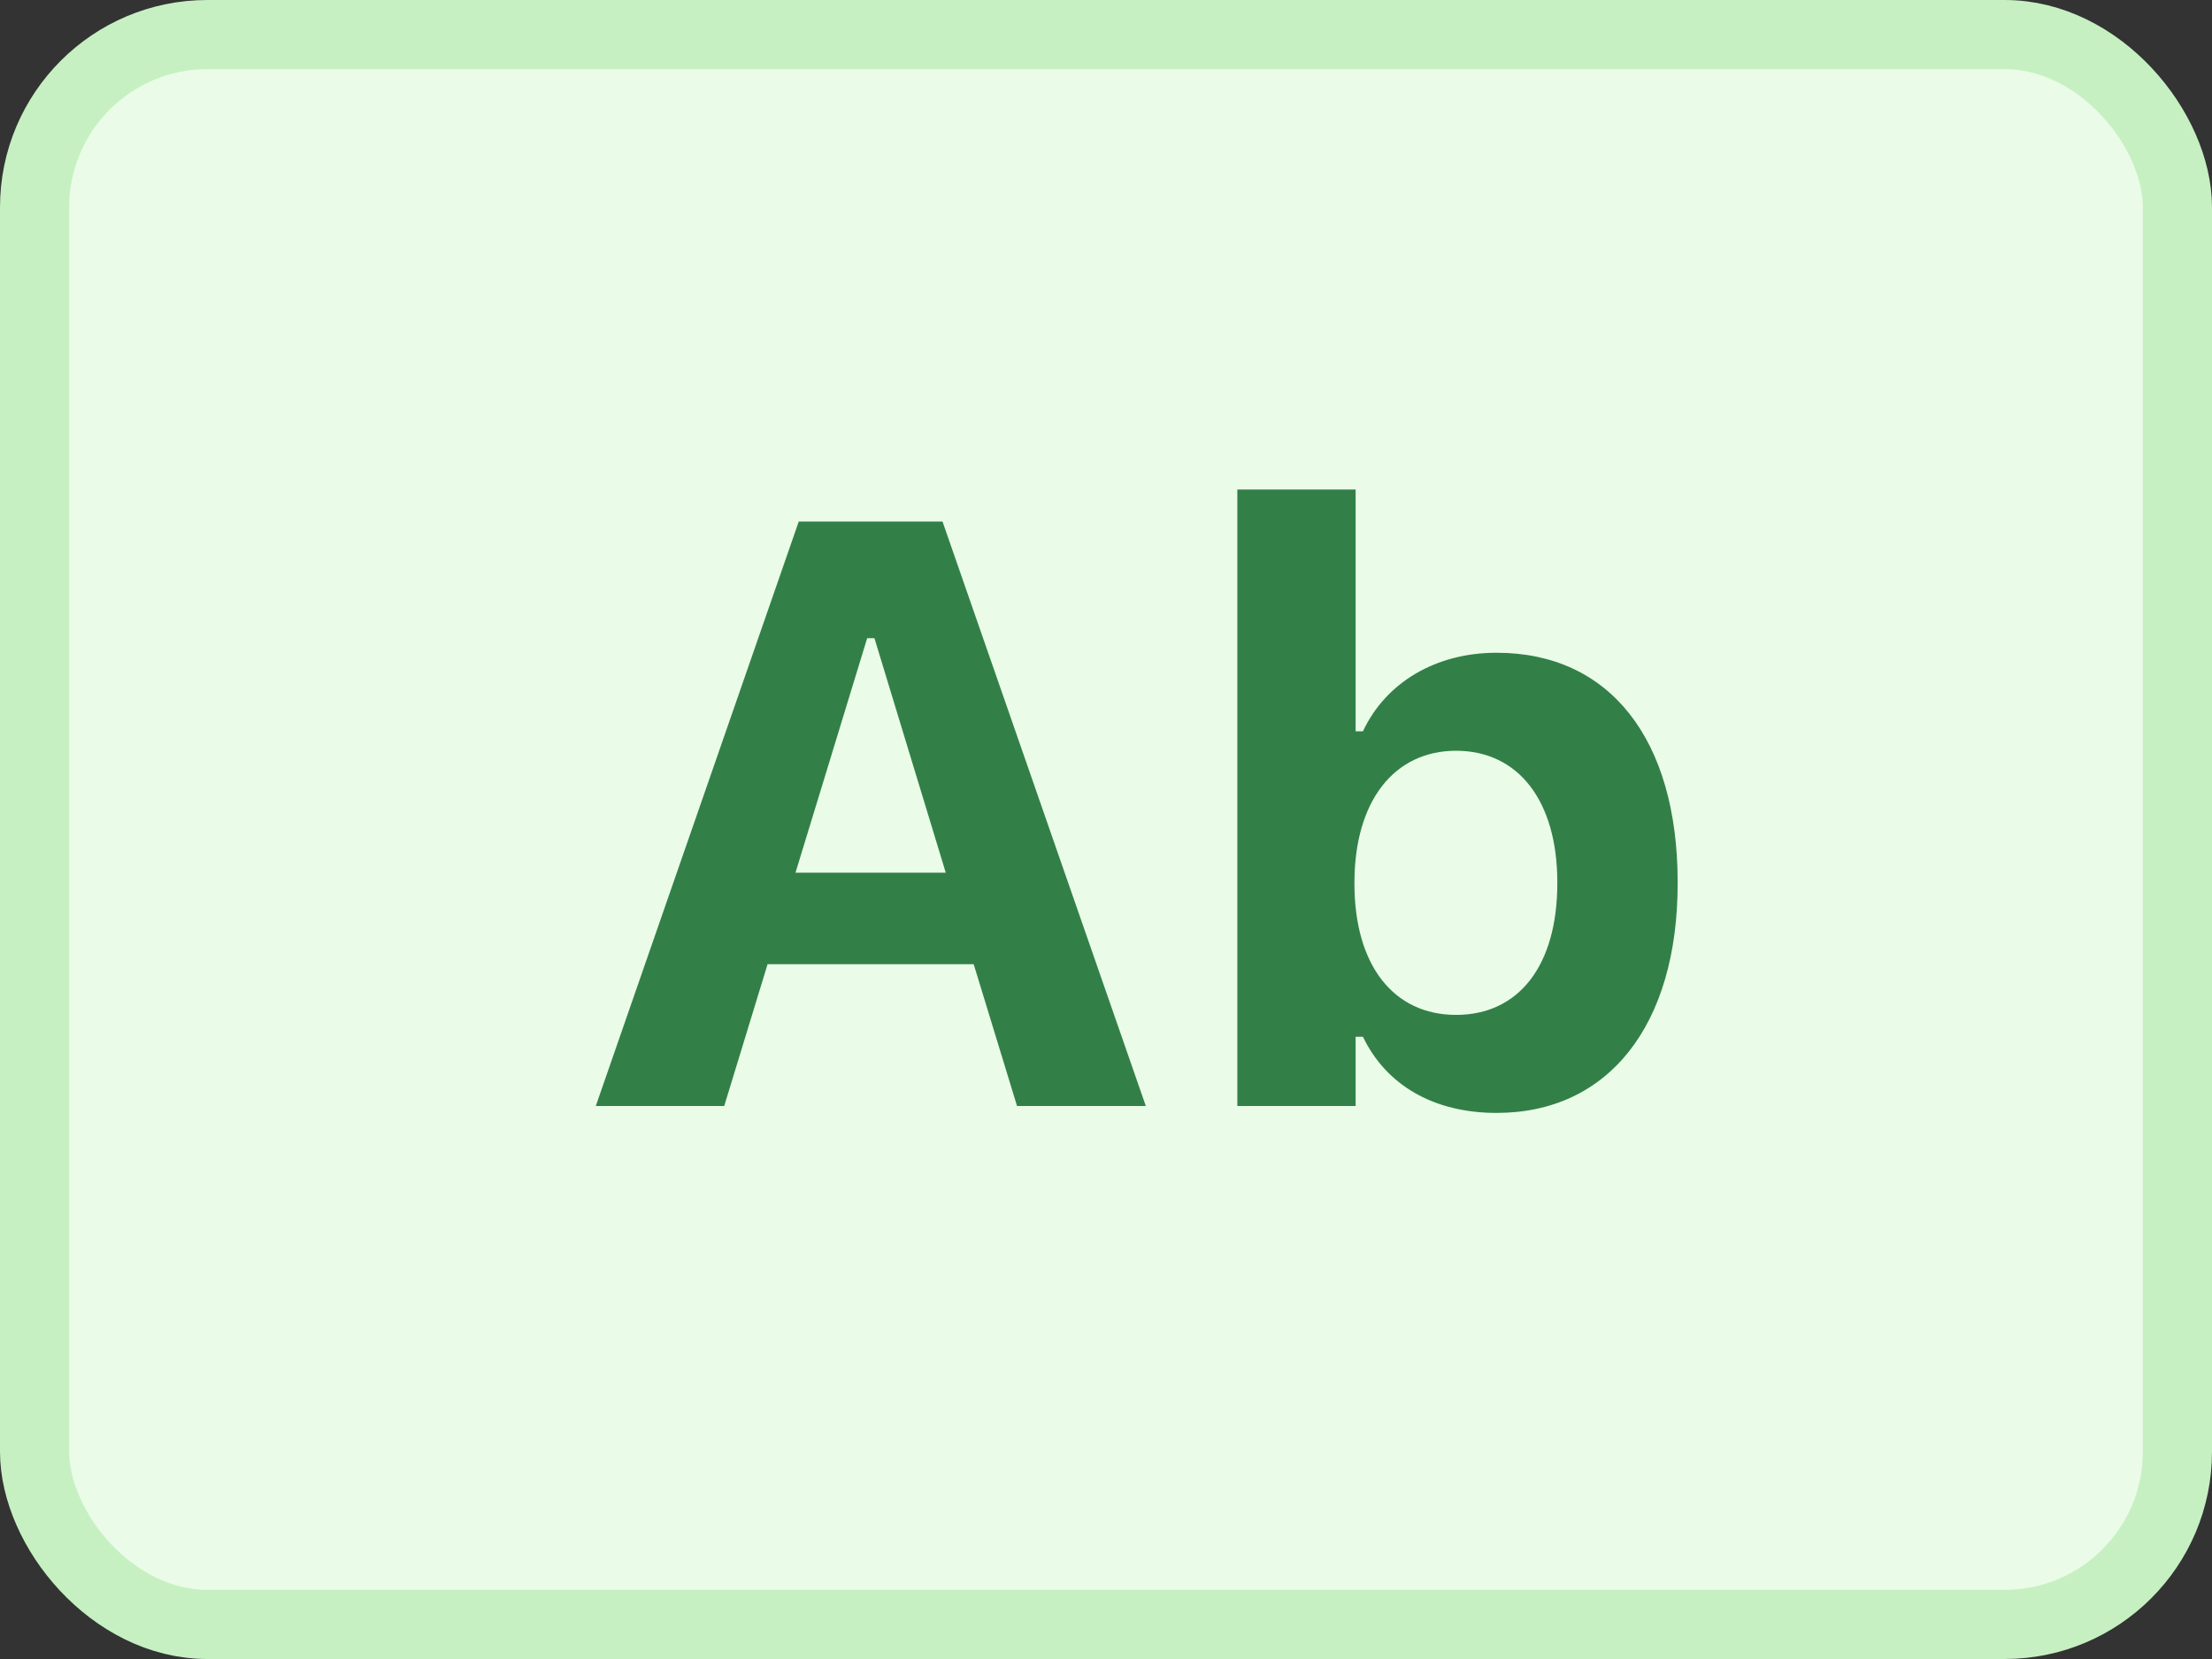
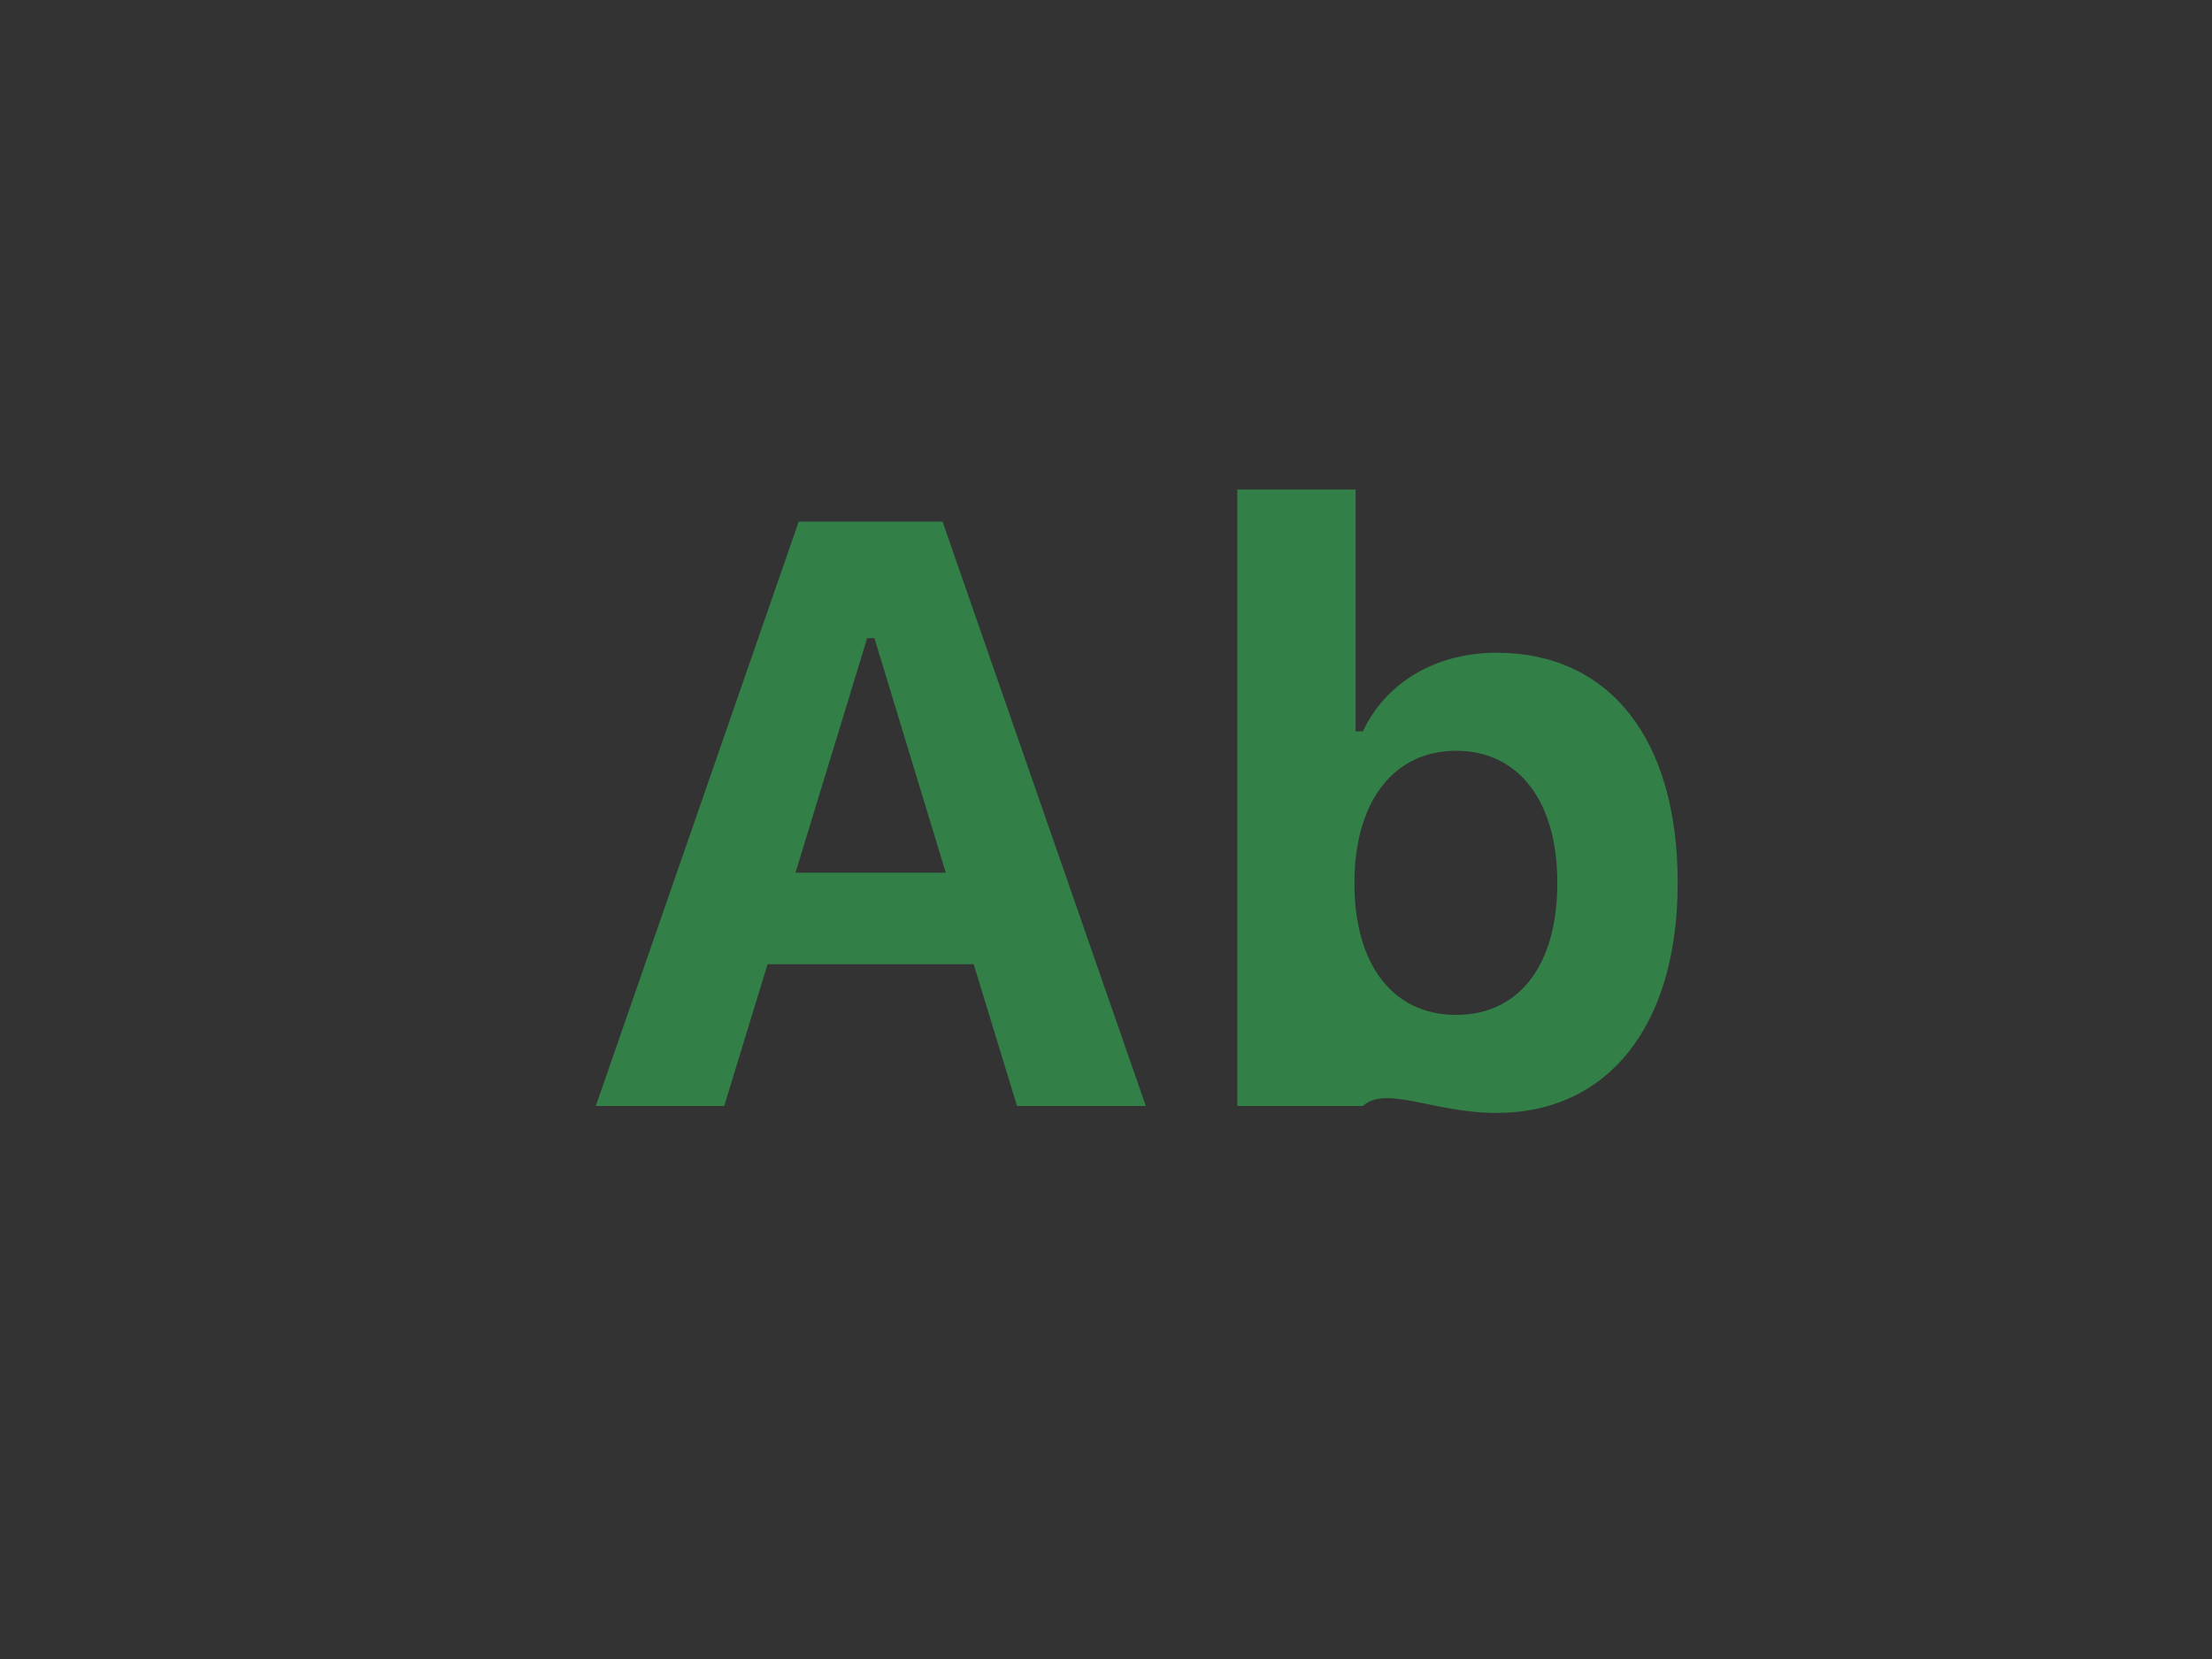
<svg xmlns="http://www.w3.org/2000/svg" width="32" height="24" viewBox="0 0 32 24" fill="none">
  <rect x="0" y="0" width="32" height="24" fill="#333333" stroke="none" />
-   <rect x="0.5" y="0.5" width="31" height="23" rx="2.5" fill="#EAFBE7" stroke="#C6F0C2" />
-   <path d="M8.619 16H10.477L11.104 13.949H14.086L14.713 16H16.576L13.635 7.545H11.555L8.619 16ZM12.545 9.232H12.65L13.682 12.625H11.508L12.545 9.232ZM21.65 16.1C23.262 16.1 24.27 14.84 24.27 12.777V12.766C24.27 10.691 23.285 9.443 21.65 9.443C20.766 9.443 20.045 9.877 19.717 10.58H19.611V7.082H17.9V16H19.611V14.998H19.717C20.051 15.695 20.736 16.1 21.65 16.1ZM21.064 14.682C20.162 14.682 19.594 13.967 19.594 12.783V12.771C19.594 11.588 20.168 10.861 21.064 10.861C21.967 10.861 22.529 11.588 22.529 12.766V12.777C22.529 13.967 21.973 14.682 21.064 14.682Z" fill="#328048" />
+   <path d="M8.619 16H10.477L11.104 13.949H14.086L14.713 16H16.576L13.635 7.545H11.555L8.619 16ZM12.545 9.232H12.65L13.682 12.625H11.508L12.545 9.232ZM21.65 16.1C23.262 16.1 24.27 14.84 24.27 12.777V12.766C24.27 10.691 23.285 9.443 21.65 9.443C20.766 9.443 20.045 9.877 19.717 10.58H19.611V7.082H17.9V16H19.611H19.717C20.051 15.695 20.736 16.1 21.65 16.1ZM21.064 14.682C20.162 14.682 19.594 13.967 19.594 12.783V12.771C19.594 11.588 20.168 10.861 21.064 10.861C21.967 10.861 22.529 11.588 22.529 12.766V12.777C22.529 13.967 21.973 14.682 21.064 14.682Z" fill="#328048" />
</svg>